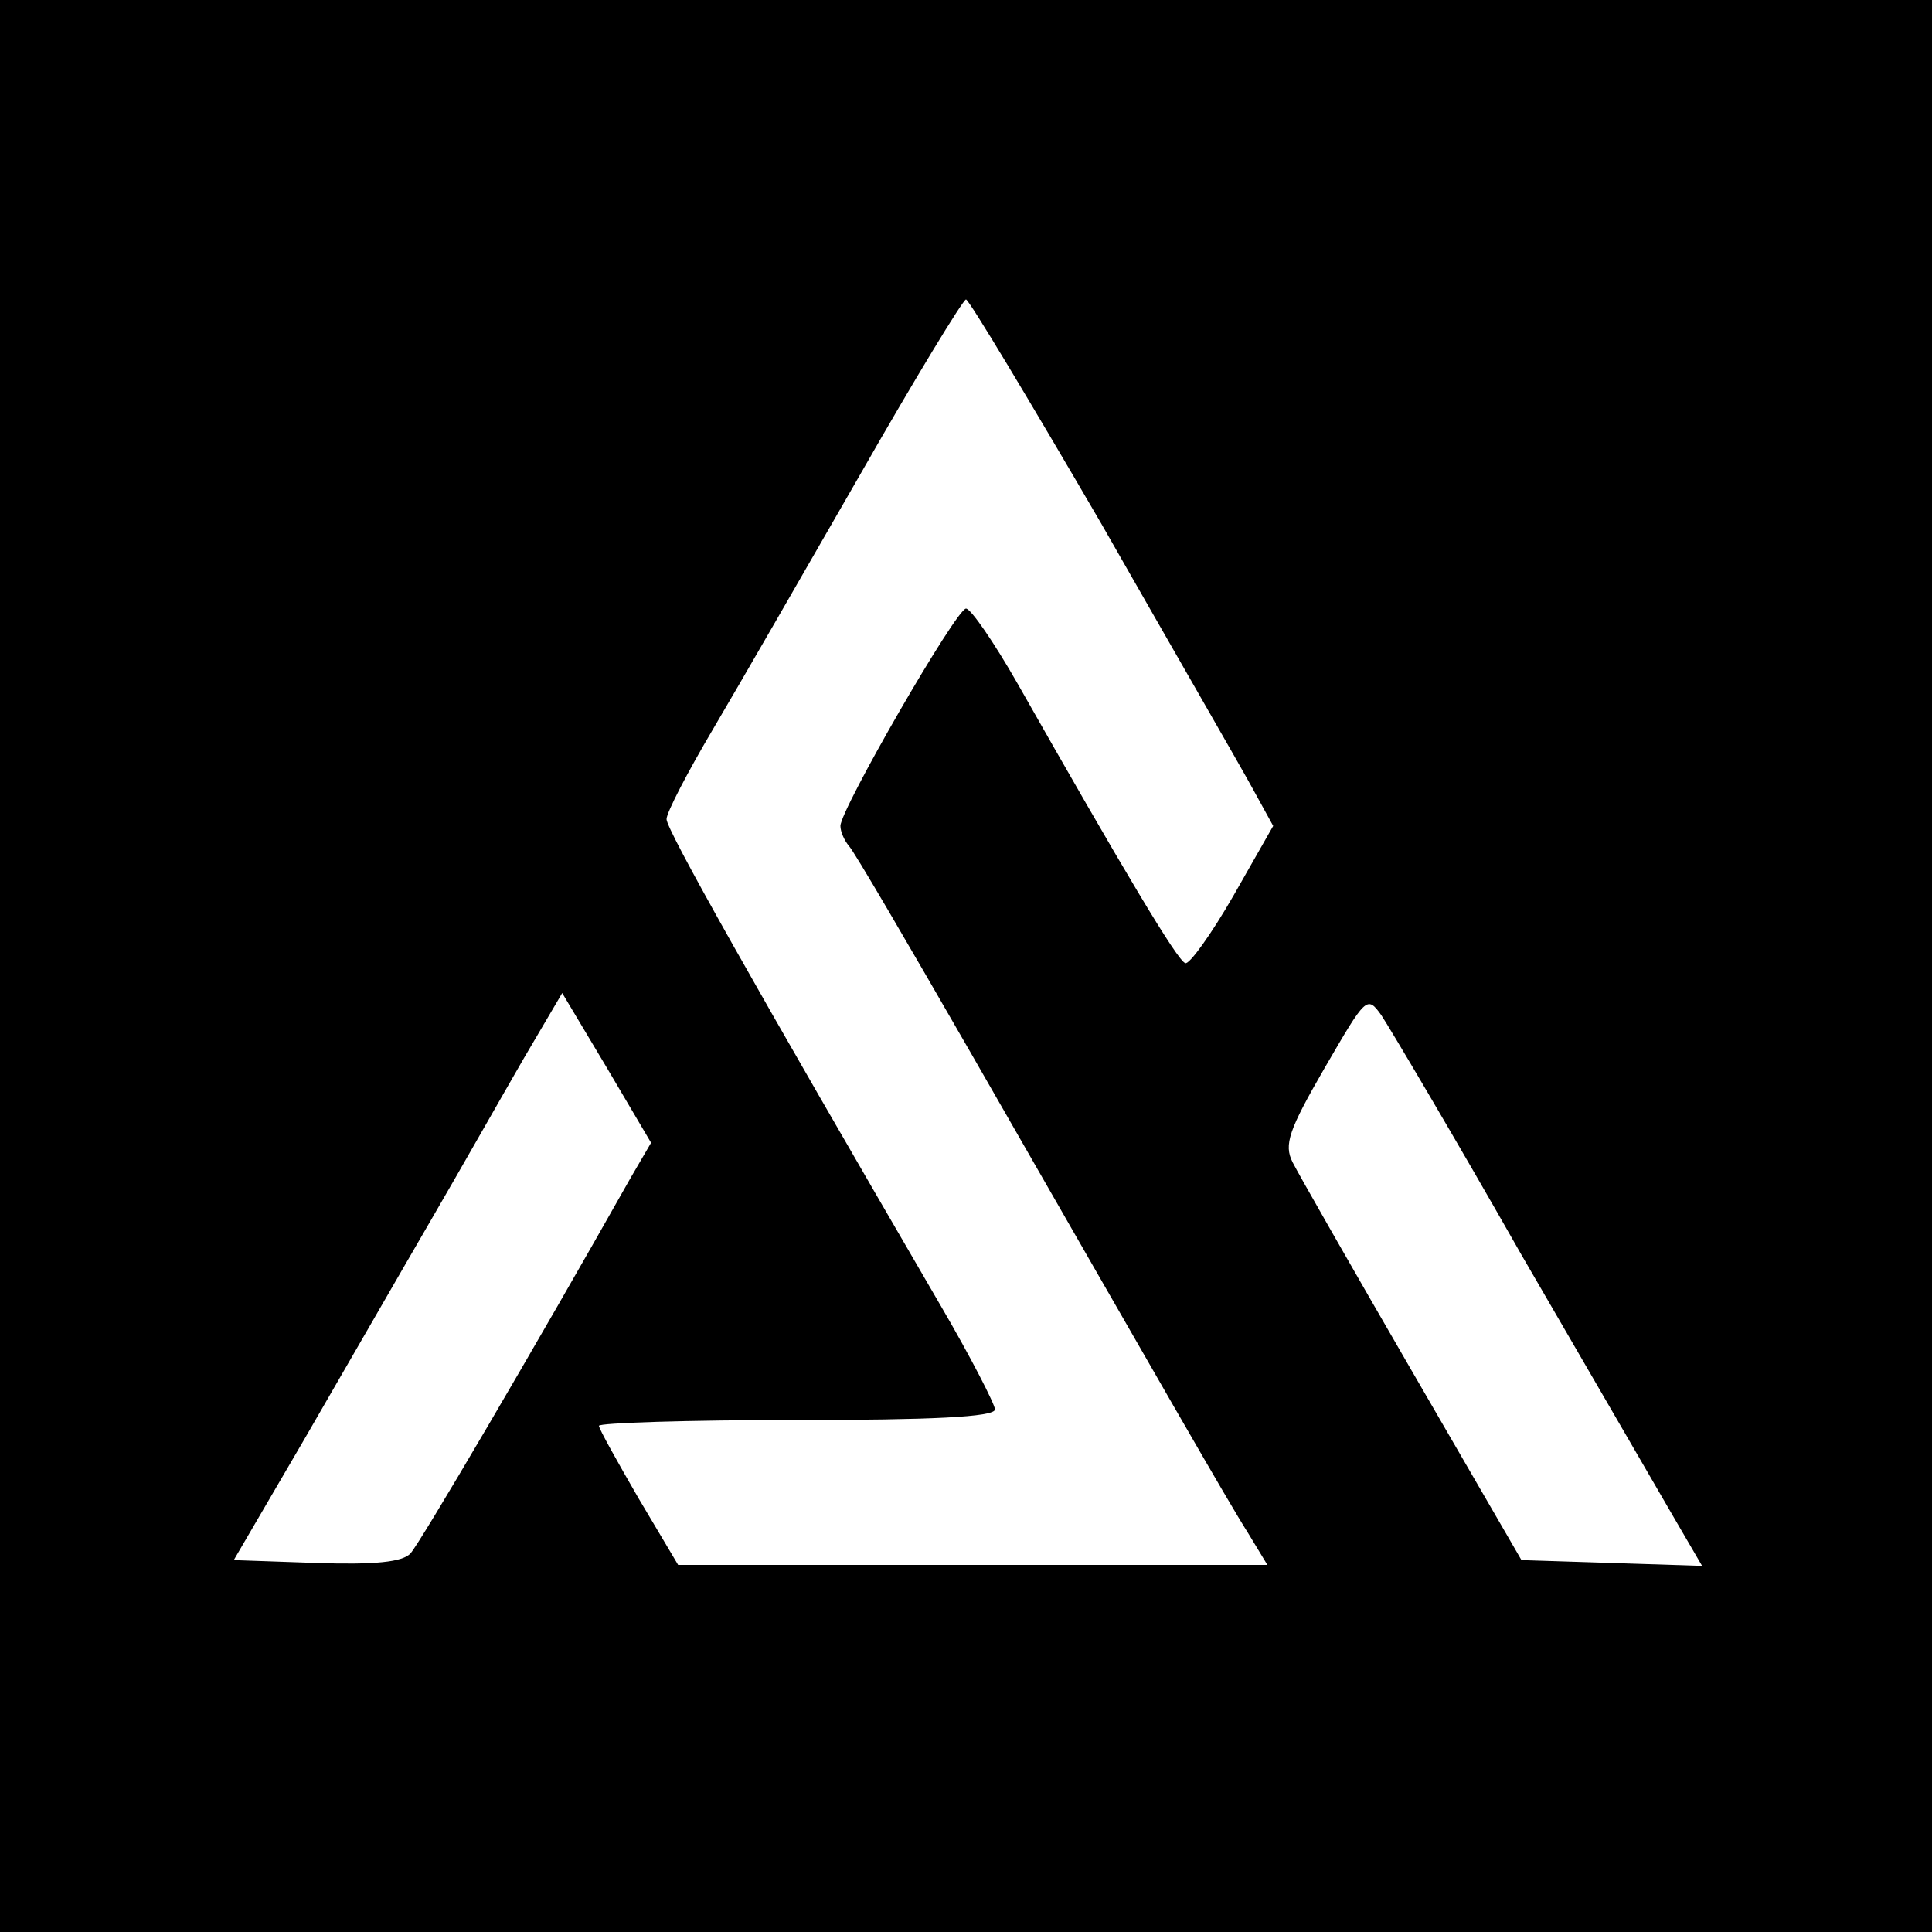
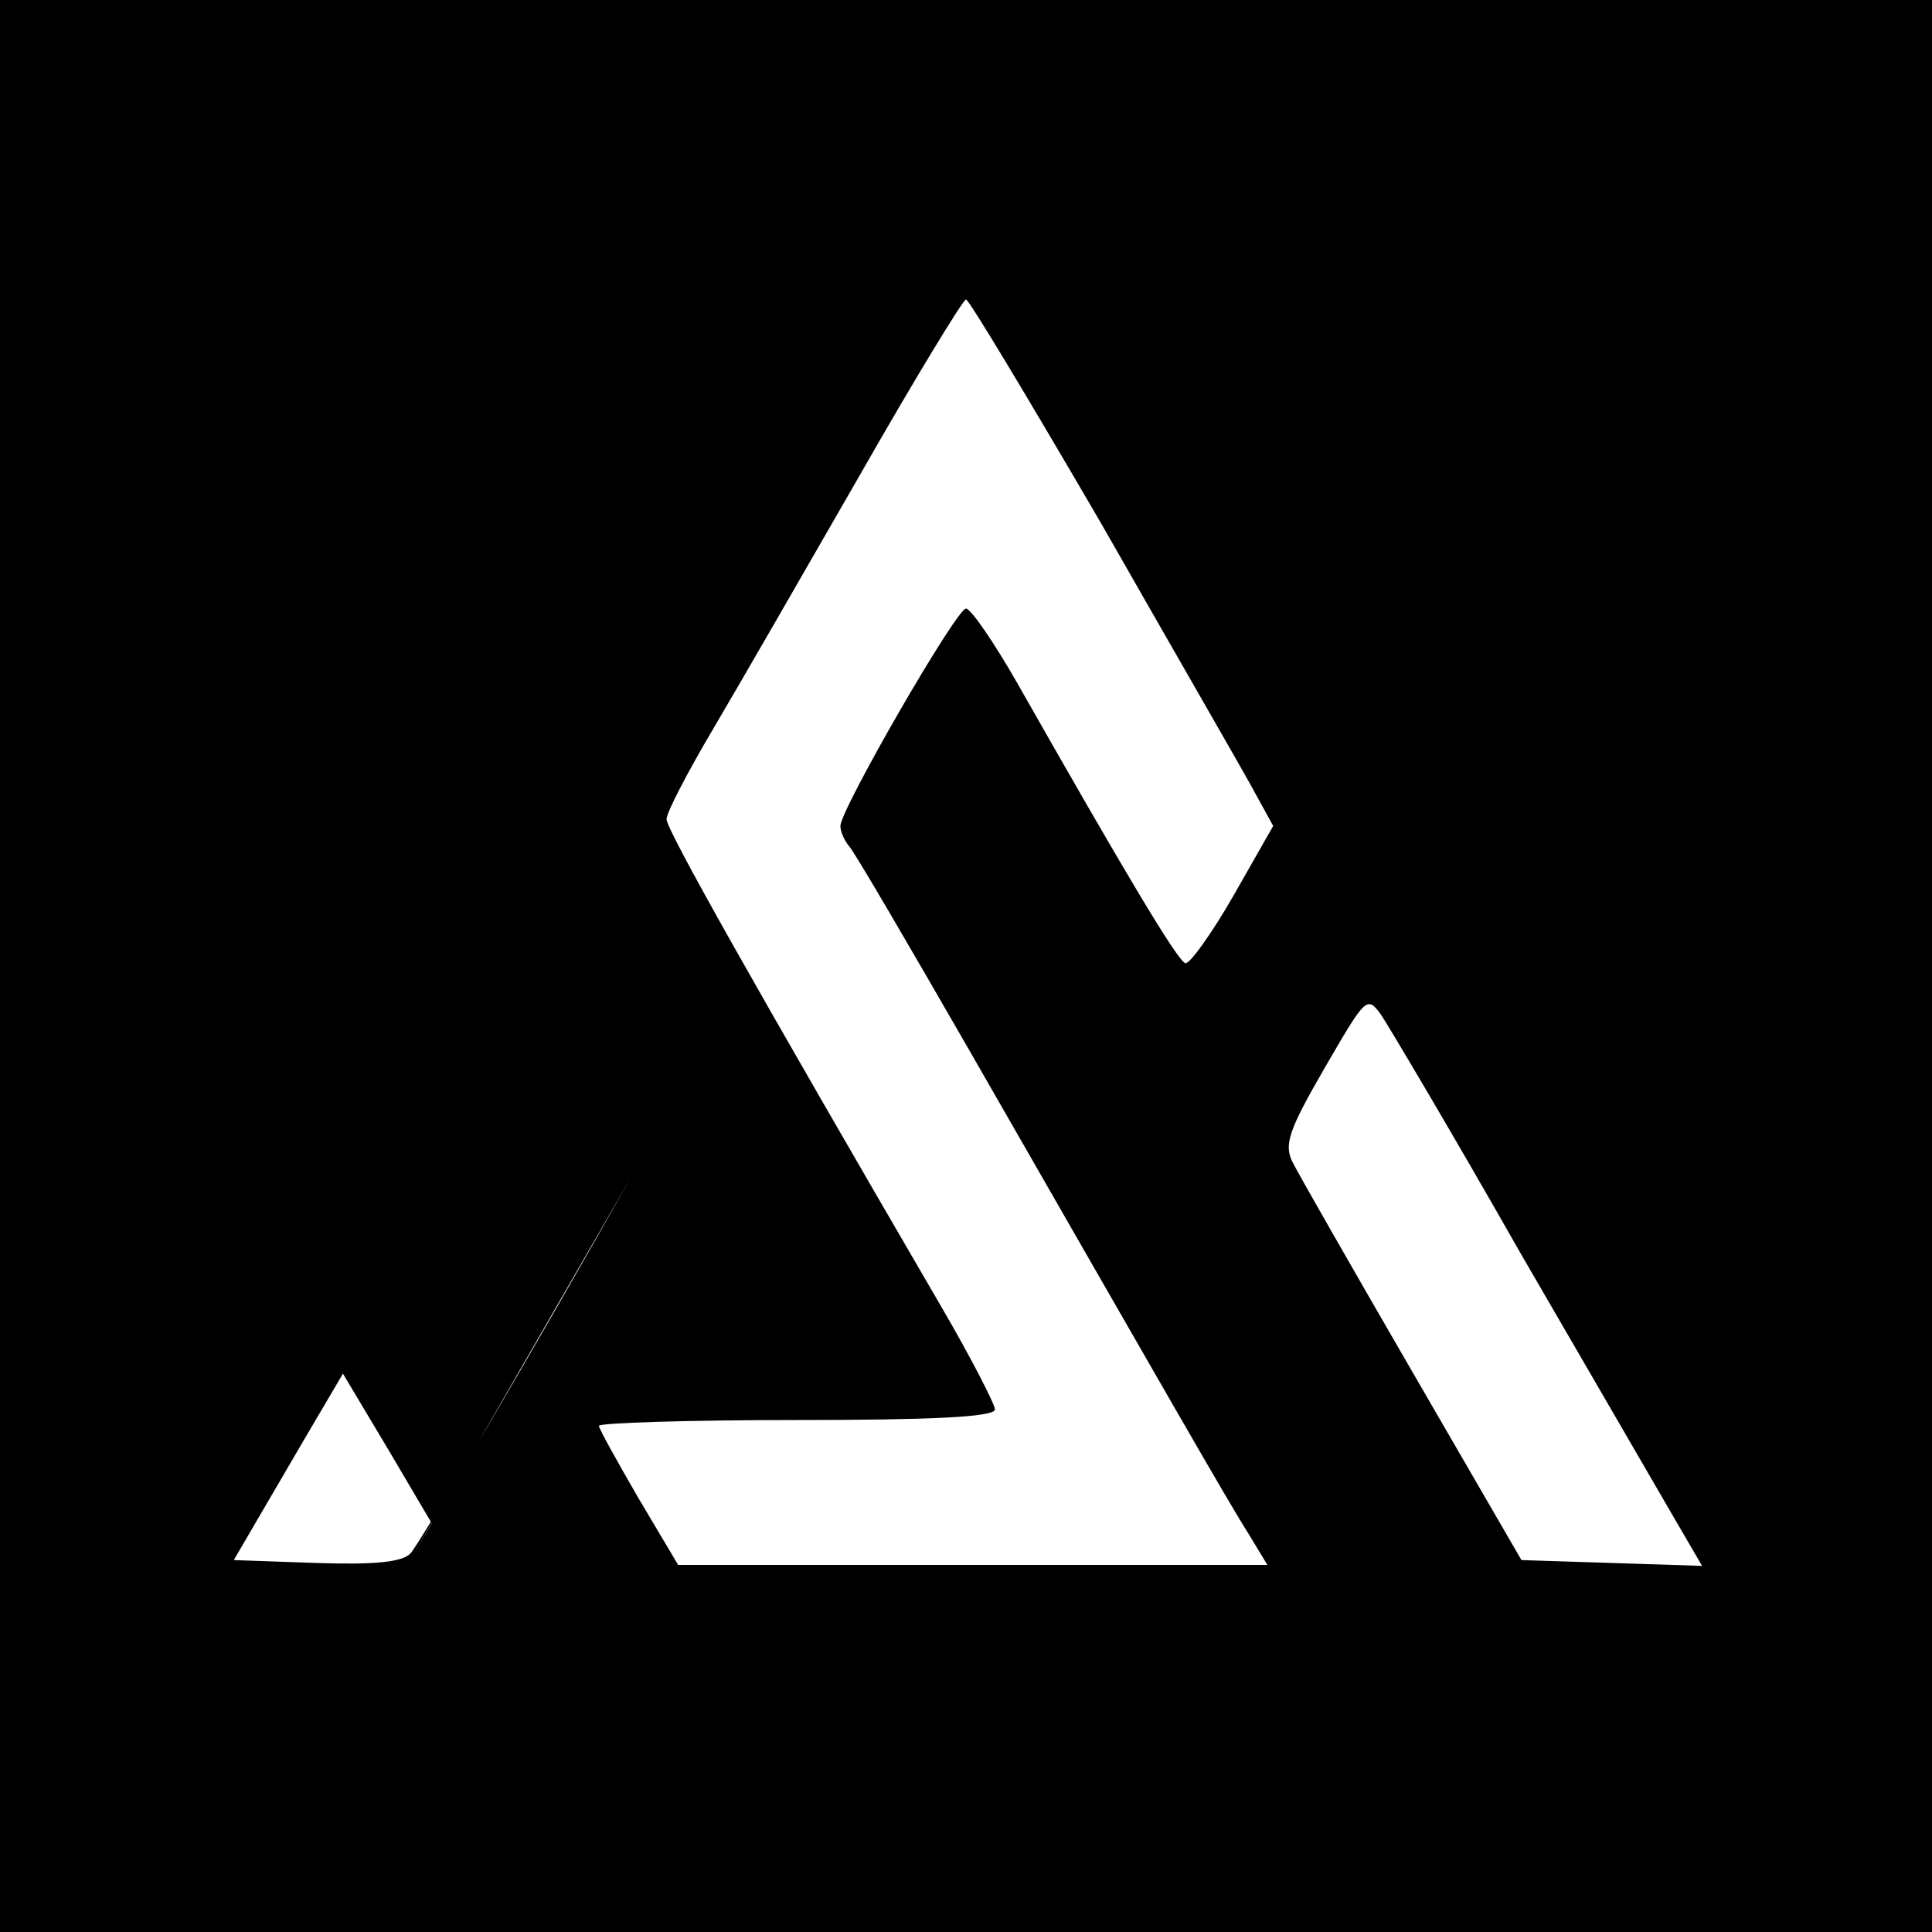
<svg xmlns="http://www.w3.org/2000/svg" version="1.0" width="200pt" height="200pt" viewBox="0 0 200 200" preserveAspectRatio="xMidYMid meet">
  <g transform="translate(0,200) scale(0.1,-0.1)" fill="#000000" stroke="none">
-     <path d="M0 1000 l0 -1000 1000 0 1000 0 0 1000 0 1000 -1000 0 -1000 0 0 -1000z m1140 458 c73 -128 144 -251 156 -273 l22 -40 -41 -72 c-23 -40 -46 -72 -50 -70 -8 2 -65 98 -174 290 -24 42 -48 77 -53 77 -10 0 -130 -208 -130 -225 0 -6 4 -15 9 -21 5 -5 61 -101 126 -214 198 -345 266 -464 287 -497 l20 -33 -305 0 -305 0 -41 69 c-22 38 -41 72 -41 75 0 3 92 6 205 6 137 0 205 3 205 11 0 5 -25 54 -56 107 -195 335 -284 493 -284 504 0 7 22 49 48 93 26 44 94 162 152 263 57 100 107 182 110 182 3 0 66 -105 140 -232z m-487 -677 c-101 -179 -218 -378 -228 -389 -8 -9 -37 -12 -97 -10 l-86 3 73 125 c40 69 98 170 130 225 32 55 75 131 97 169 l40 68 46 -77 46 -78 -21 -36z m922 -80 c72 -124 144 -248 159 -274 l28 -48 -93 3 -94 3 -113 195 c-62 107 -118 205 -124 217 -9 18 -4 33 33 97 43 74 44 76 59 55 8 -12 74 -123 145 -248z" />
+     <path d="M0 1000 l0 -1000 1000 0 1000 0 0 1000 0 1000 -1000 0 -1000 0 0 -1000z m1140 458 c73 -128 144 -251 156 -273 l22 -40 -41 -72 c-23 -40 -46 -72 -50 -70 -8 2 -65 98 -174 290 -24 42 -48 77 -53 77 -10 0 -130 -208 -130 -225 0 -6 4 -15 9 -21 5 -5 61 -101 126 -214 198 -345 266 -464 287 -497 l20 -33 -305 0 -305 0 -41 69 c-22 38 -41 72 -41 75 0 3 92 6 205 6 137 0 205 3 205 11 0 5 -25 54 -56 107 -195 335 -284 493 -284 504 0 7 22 49 48 93 26 44 94 162 152 263 57 100 107 182 110 182 3 0 66 -105 140 -232z m-487 -677 c-101 -179 -218 -378 -228 -389 -8 -9 -37 -12 -97 -10 l-86 3 73 125 l40 68 46 -77 46 -78 -21 -36z m922 -80 c72 -124 144 -248 159 -274 l28 -48 -93 3 -94 3 -113 195 c-62 107 -118 205 -124 217 -9 18 -4 33 33 97 43 74 44 76 59 55 8 -12 74 -123 145 -248z" />
  </g>
</svg>